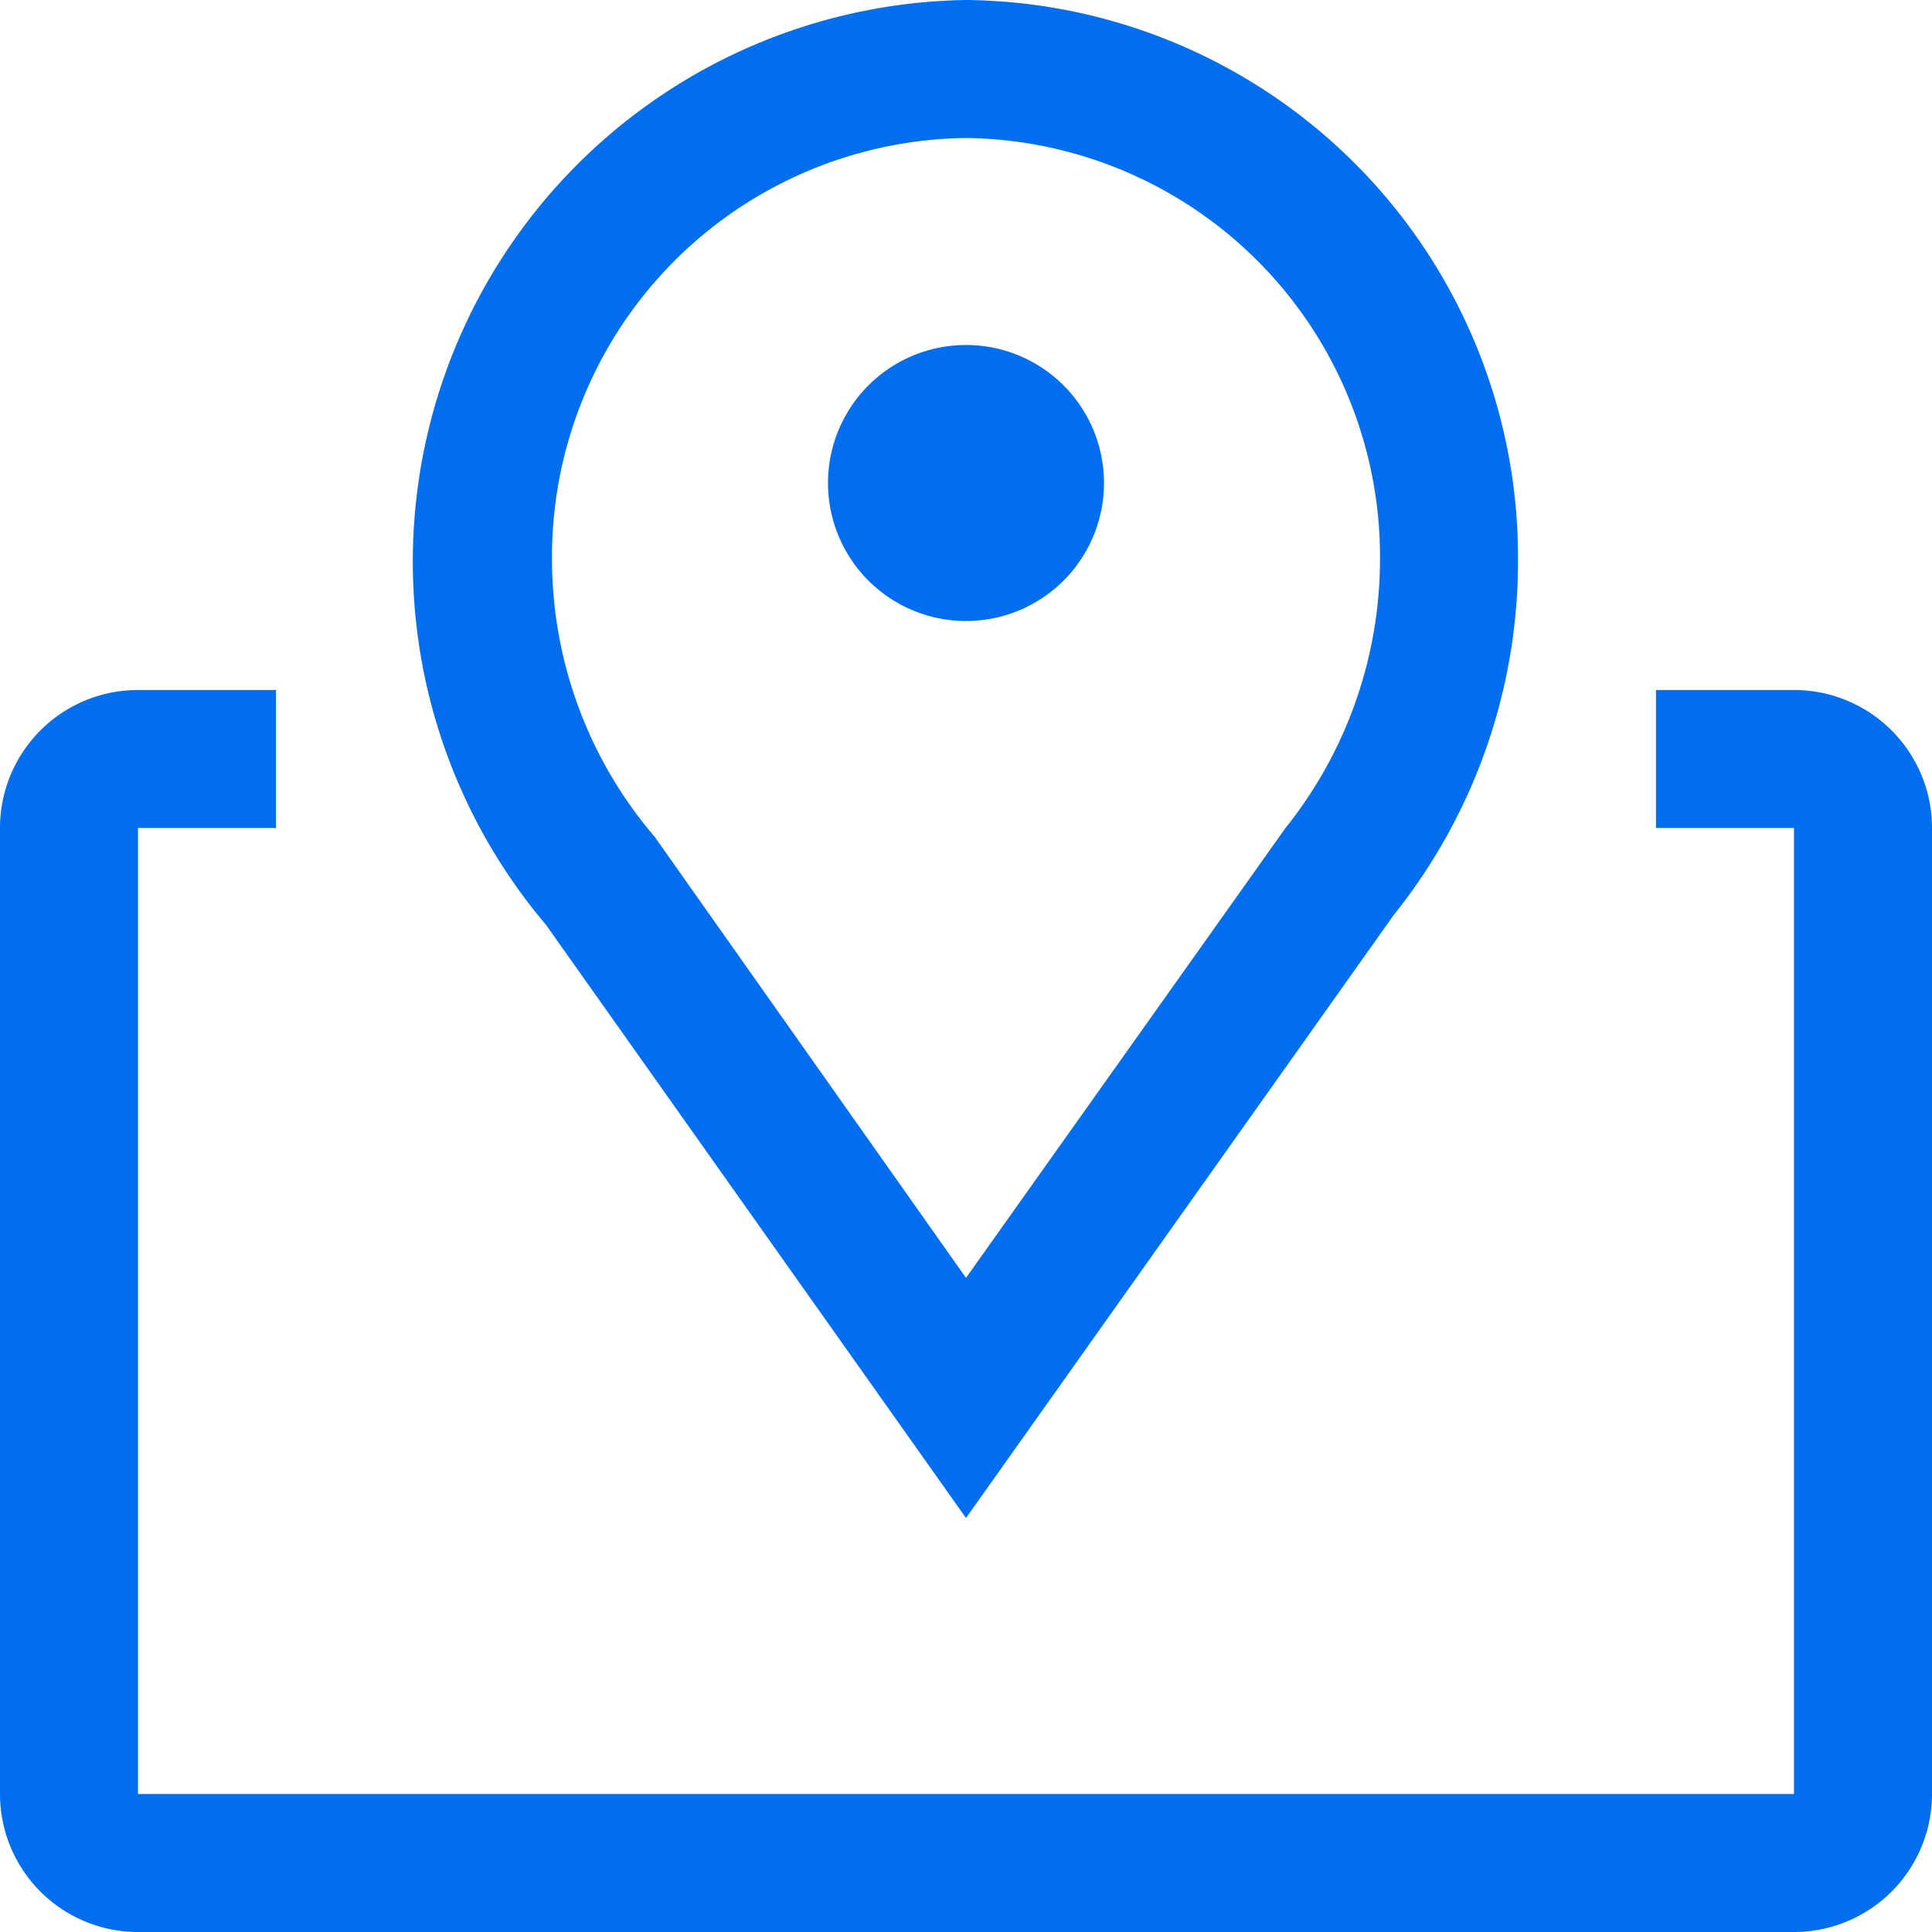
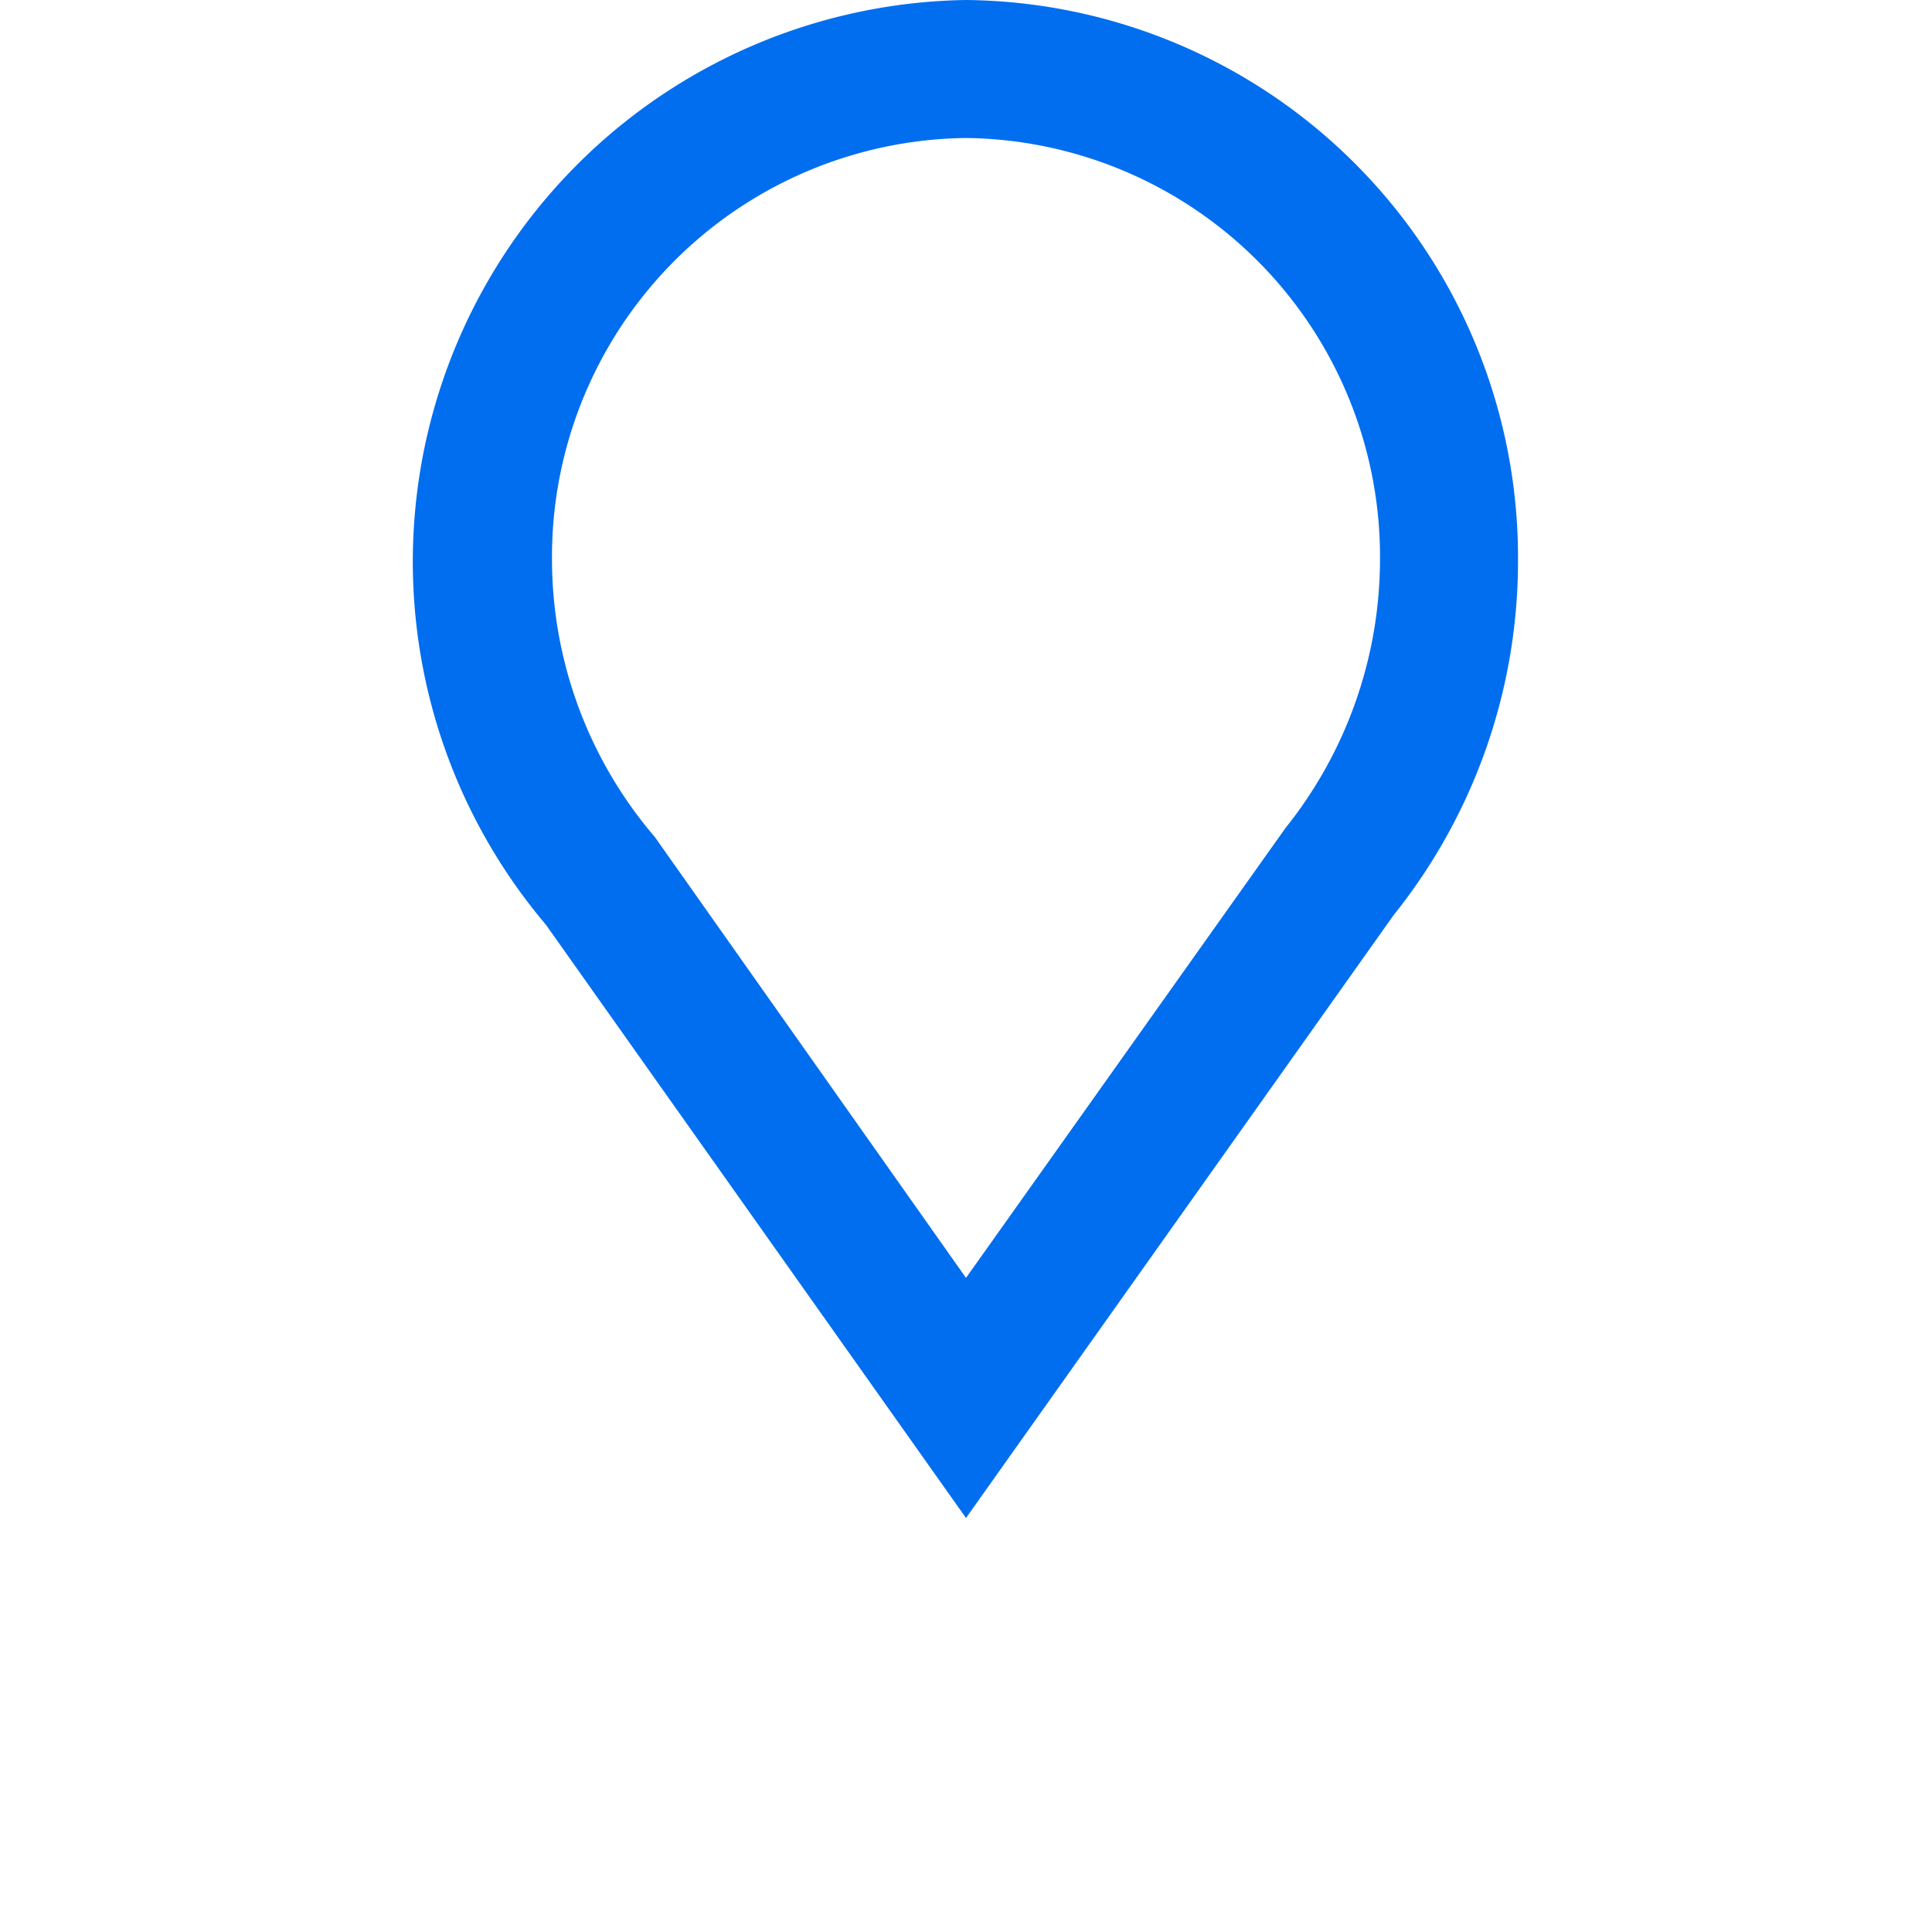
<svg xmlns="http://www.w3.org/2000/svg" width="17.5" height="17.5" viewBox="0 0 17.5 17.5">
  <g id="map" transform="translate(-1.25 -1.25)">
    <path id="Path_5529" data-name="Path 5529" d="M10,15,6.194,9.625A5.088,5.088,0,0,1,10,1.25a5.05,5.05,0,0,1,5,5.081,5.125,5.125,0,0,1-1.125,3.206ZM10,2.5A3.794,3.794,0,0,0,6.25,6.331a3.869,3.869,0,0,0,.931,2.5L10,12.825,12.894,8.75a3.9,3.9,0,0,0,.856-2.419A3.794,3.794,0,0,0,10,2.5Z" fill="#006eef" />
-     <path id="Path_5530" data-name="Path 5530" d="M11.25,5.625A1.25,1.25,0,1,1,10,4.375a1.25,1.25,0,0,1,1.25,1.25Z" fill="#006eef" />
-     <path id="Path_5531" data-name="Path 5531" d="M17.5,7.5H16.25V8.75H17.5V17.5H2.5V8.75H3.75V7.5H2.5A1.25,1.25,0,0,0,1.25,8.75V17.5A1.25,1.25,0,0,0,2.5,18.75h15a1.25,1.25,0,0,0,1.25-1.25V8.75A1.25,1.25,0,0,0,17.5,7.5Z" fill="#006eef" />
  </g>
</svg>